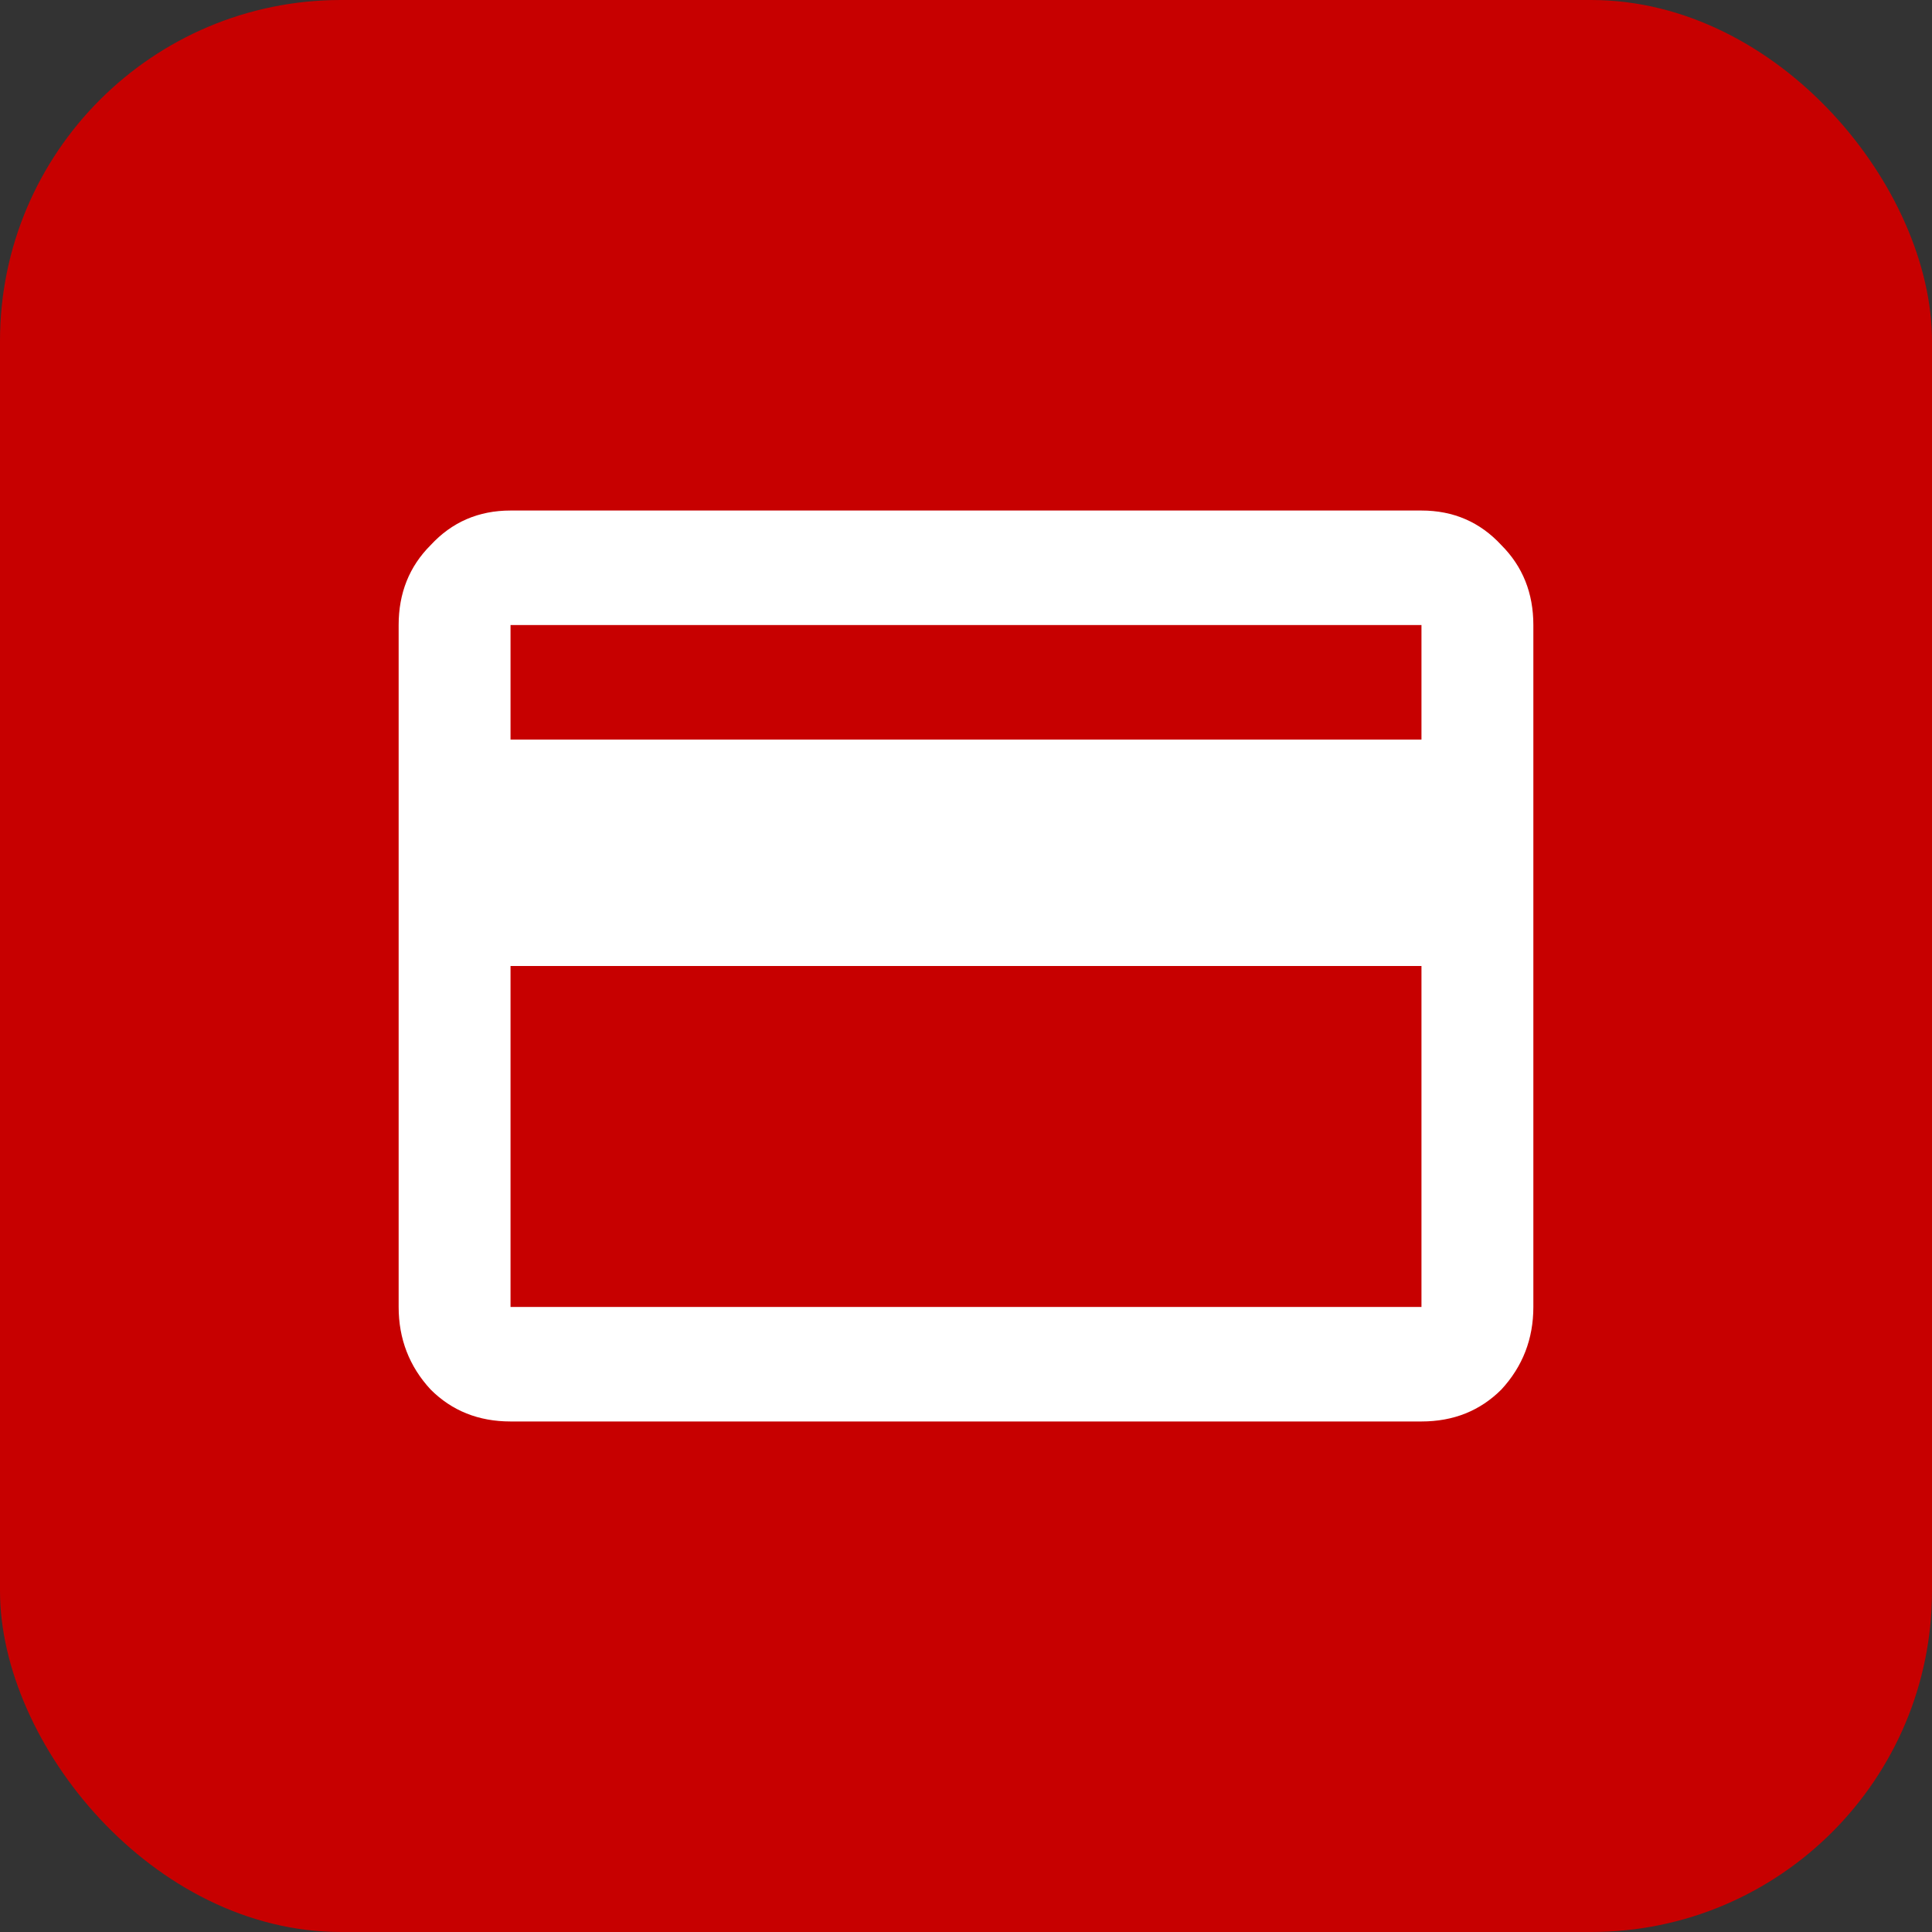
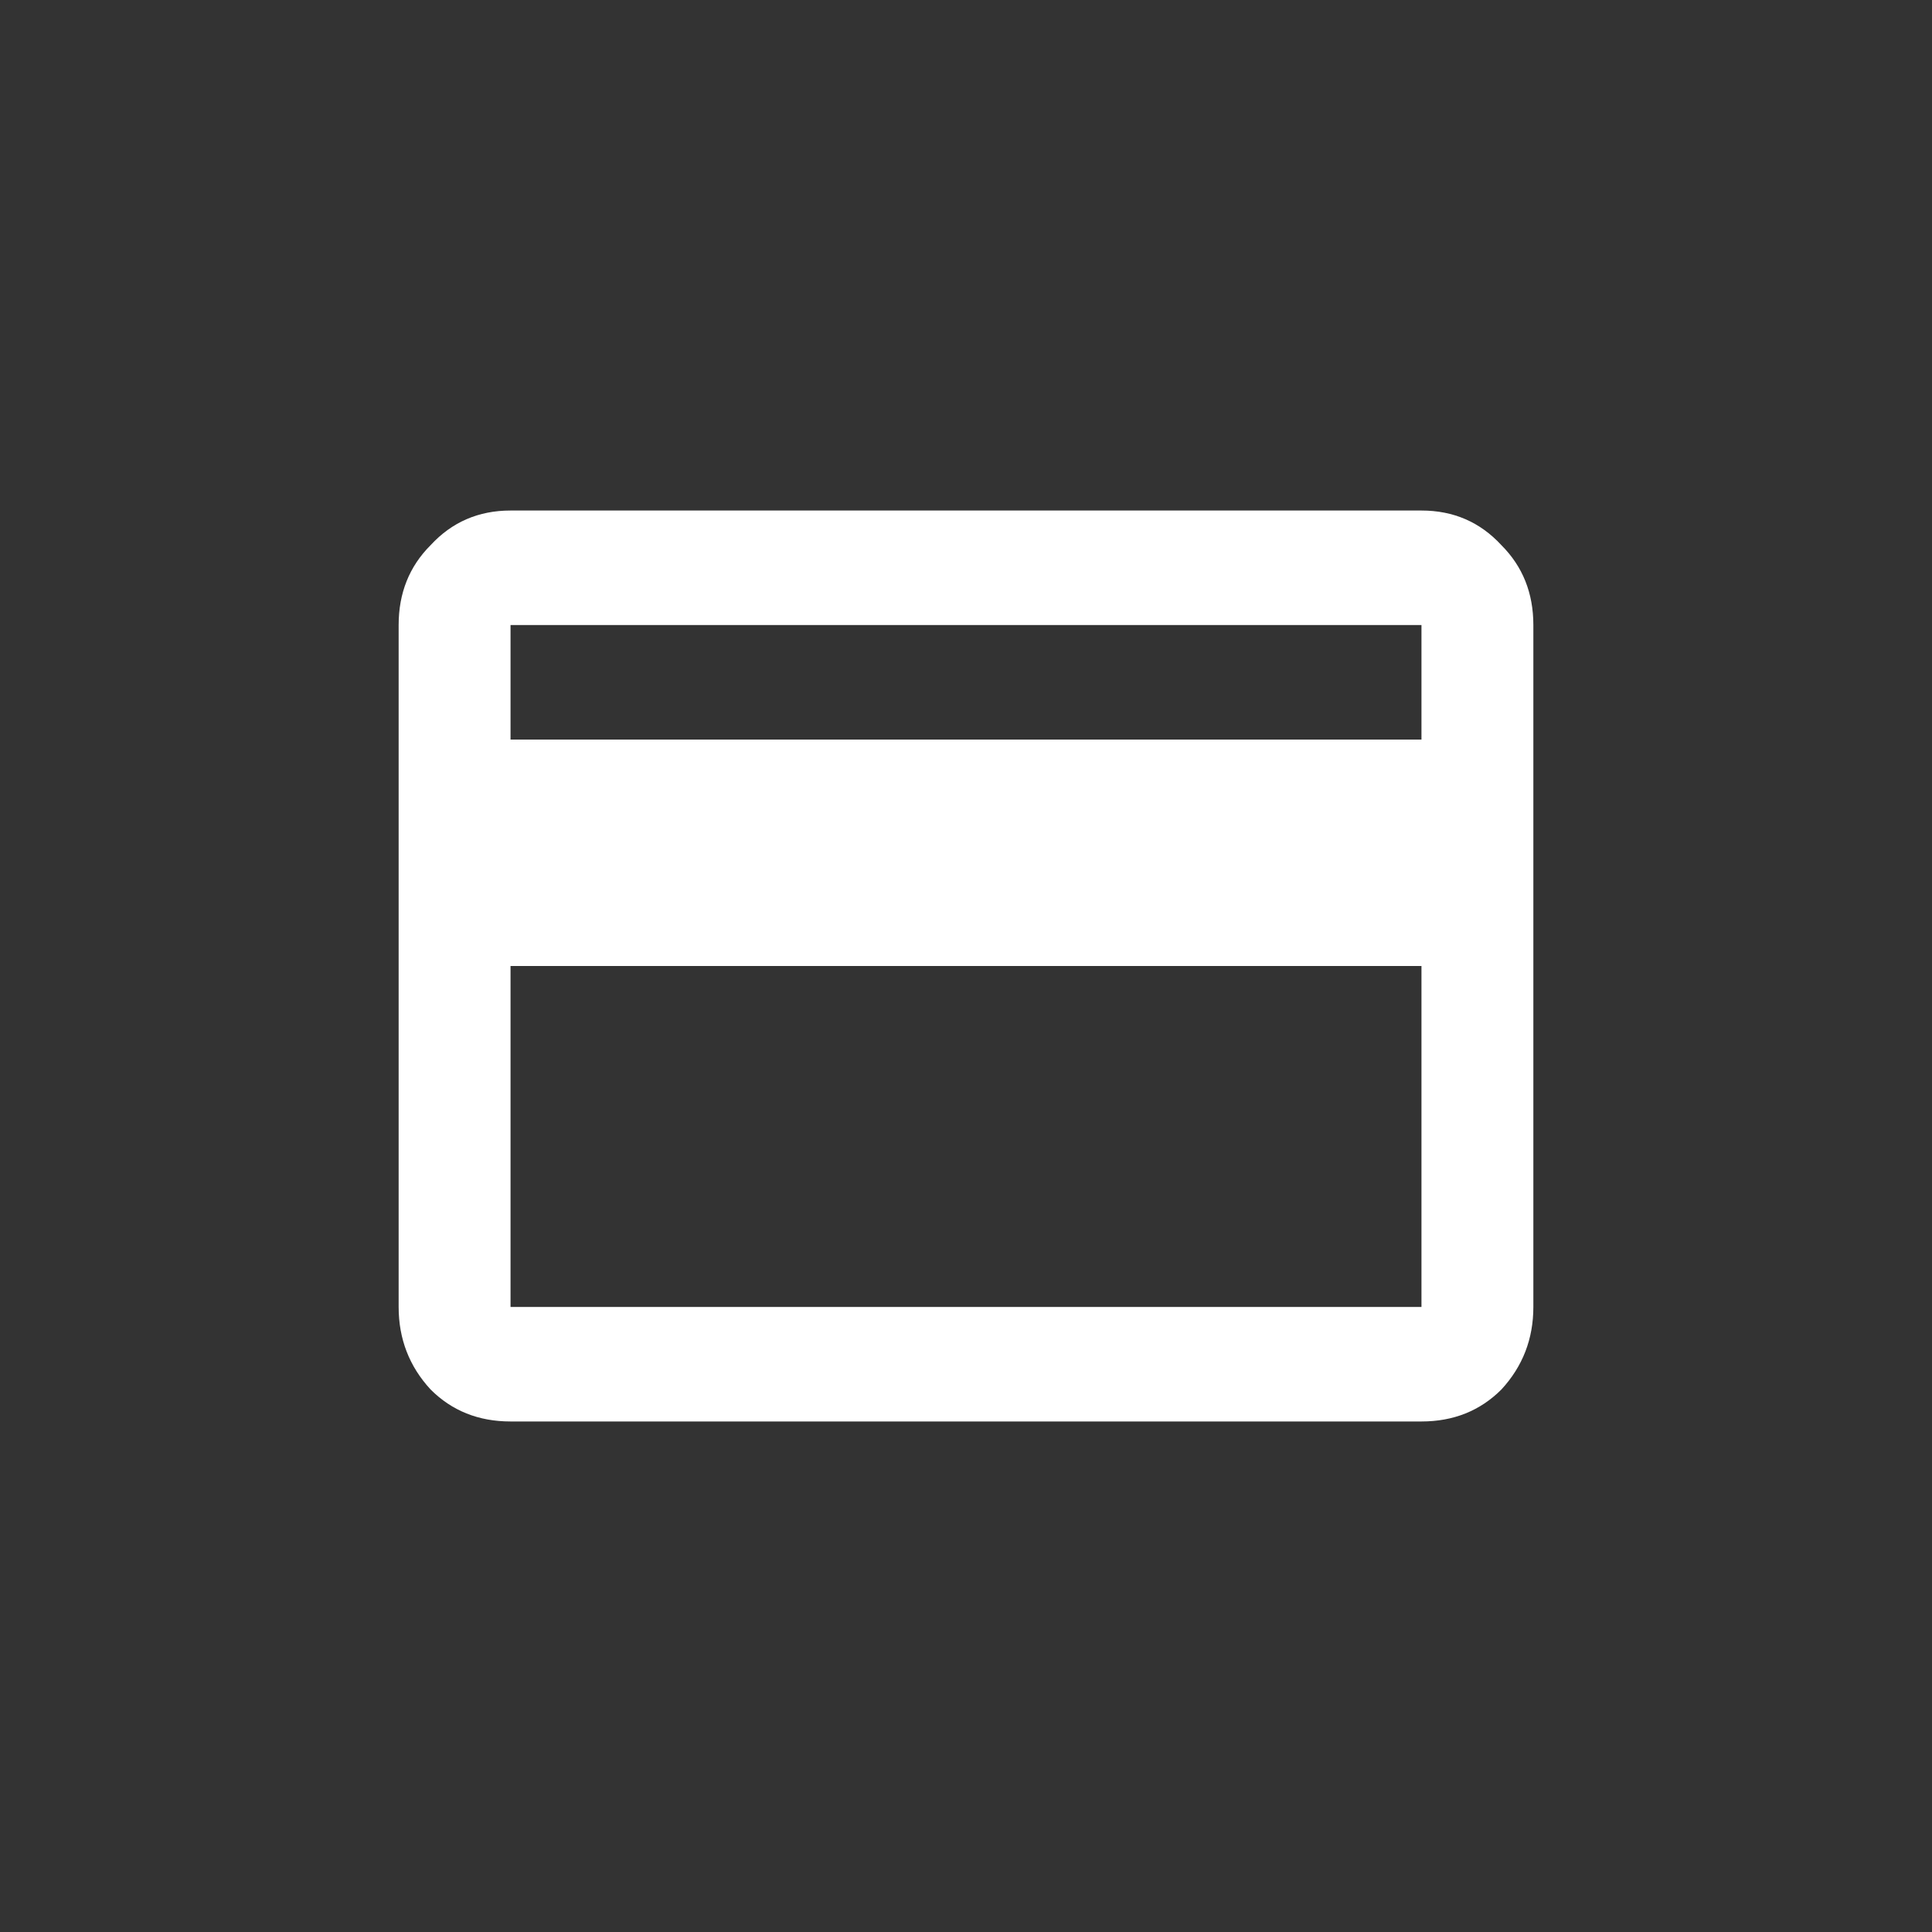
<svg xmlns="http://www.w3.org/2000/svg" width="68" height="68" viewBox="0 0 68 68" fill="none">
  <rect x="0" y="0" width="68" height="68" fill="#333333" stroke="none" />
-   <rect width="68" height="68" rx="12" fill="#c70000" />
  <path d="M50.031 26.031V22H17.969V26.031H50.031ZM50.031 46V34H17.969V46H50.031ZM50.031 17.969C51.156 17.969 52.094 18.375 52.844 19.188C53.594 19.938 53.969 20.875 53.969 22V46C53.969 47.125 53.594 48.094 52.844 48.906C52.094 49.656 51.156 50.031 50.031 50.031H17.969C16.844 50.031 15.906 49.656 15.156 48.906C14.406 48.094 14.031 47.125 14.031 46V22C14.031 20.875 14.406 19.938 15.156 19.188C15.906 18.375 16.844 17.969 17.969 17.969H50.031Z" fill="white" />
</svg>